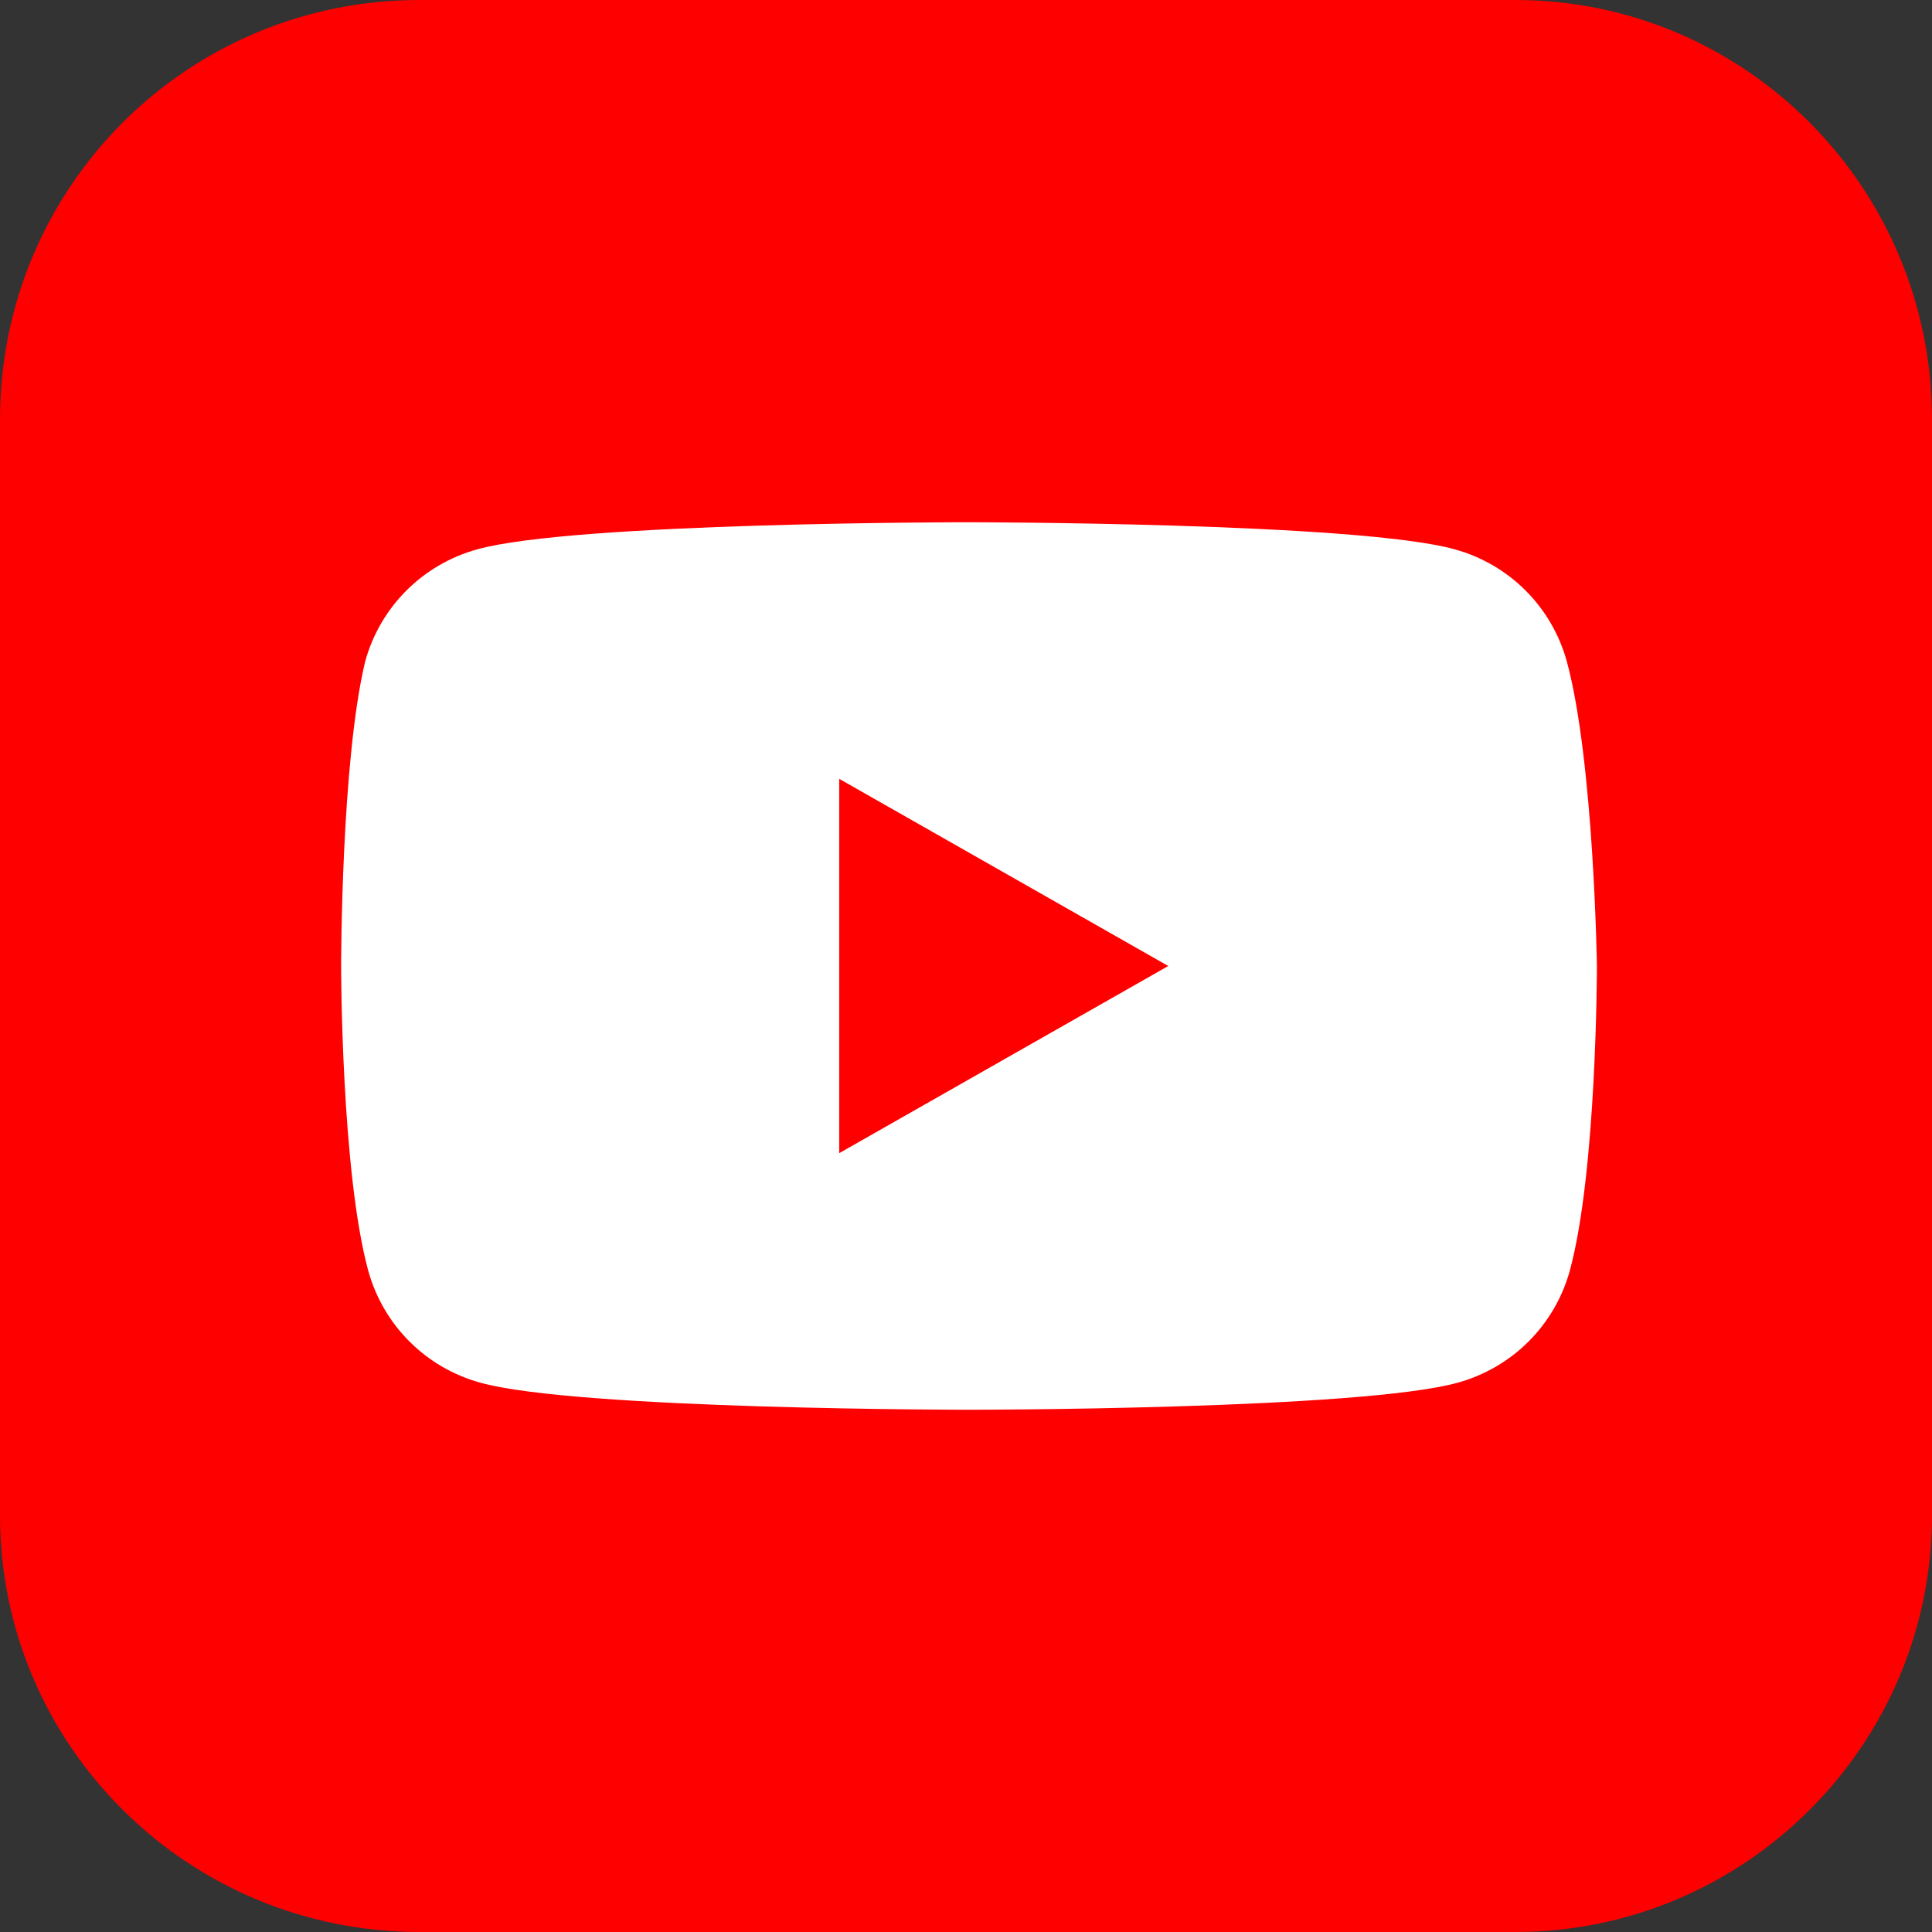
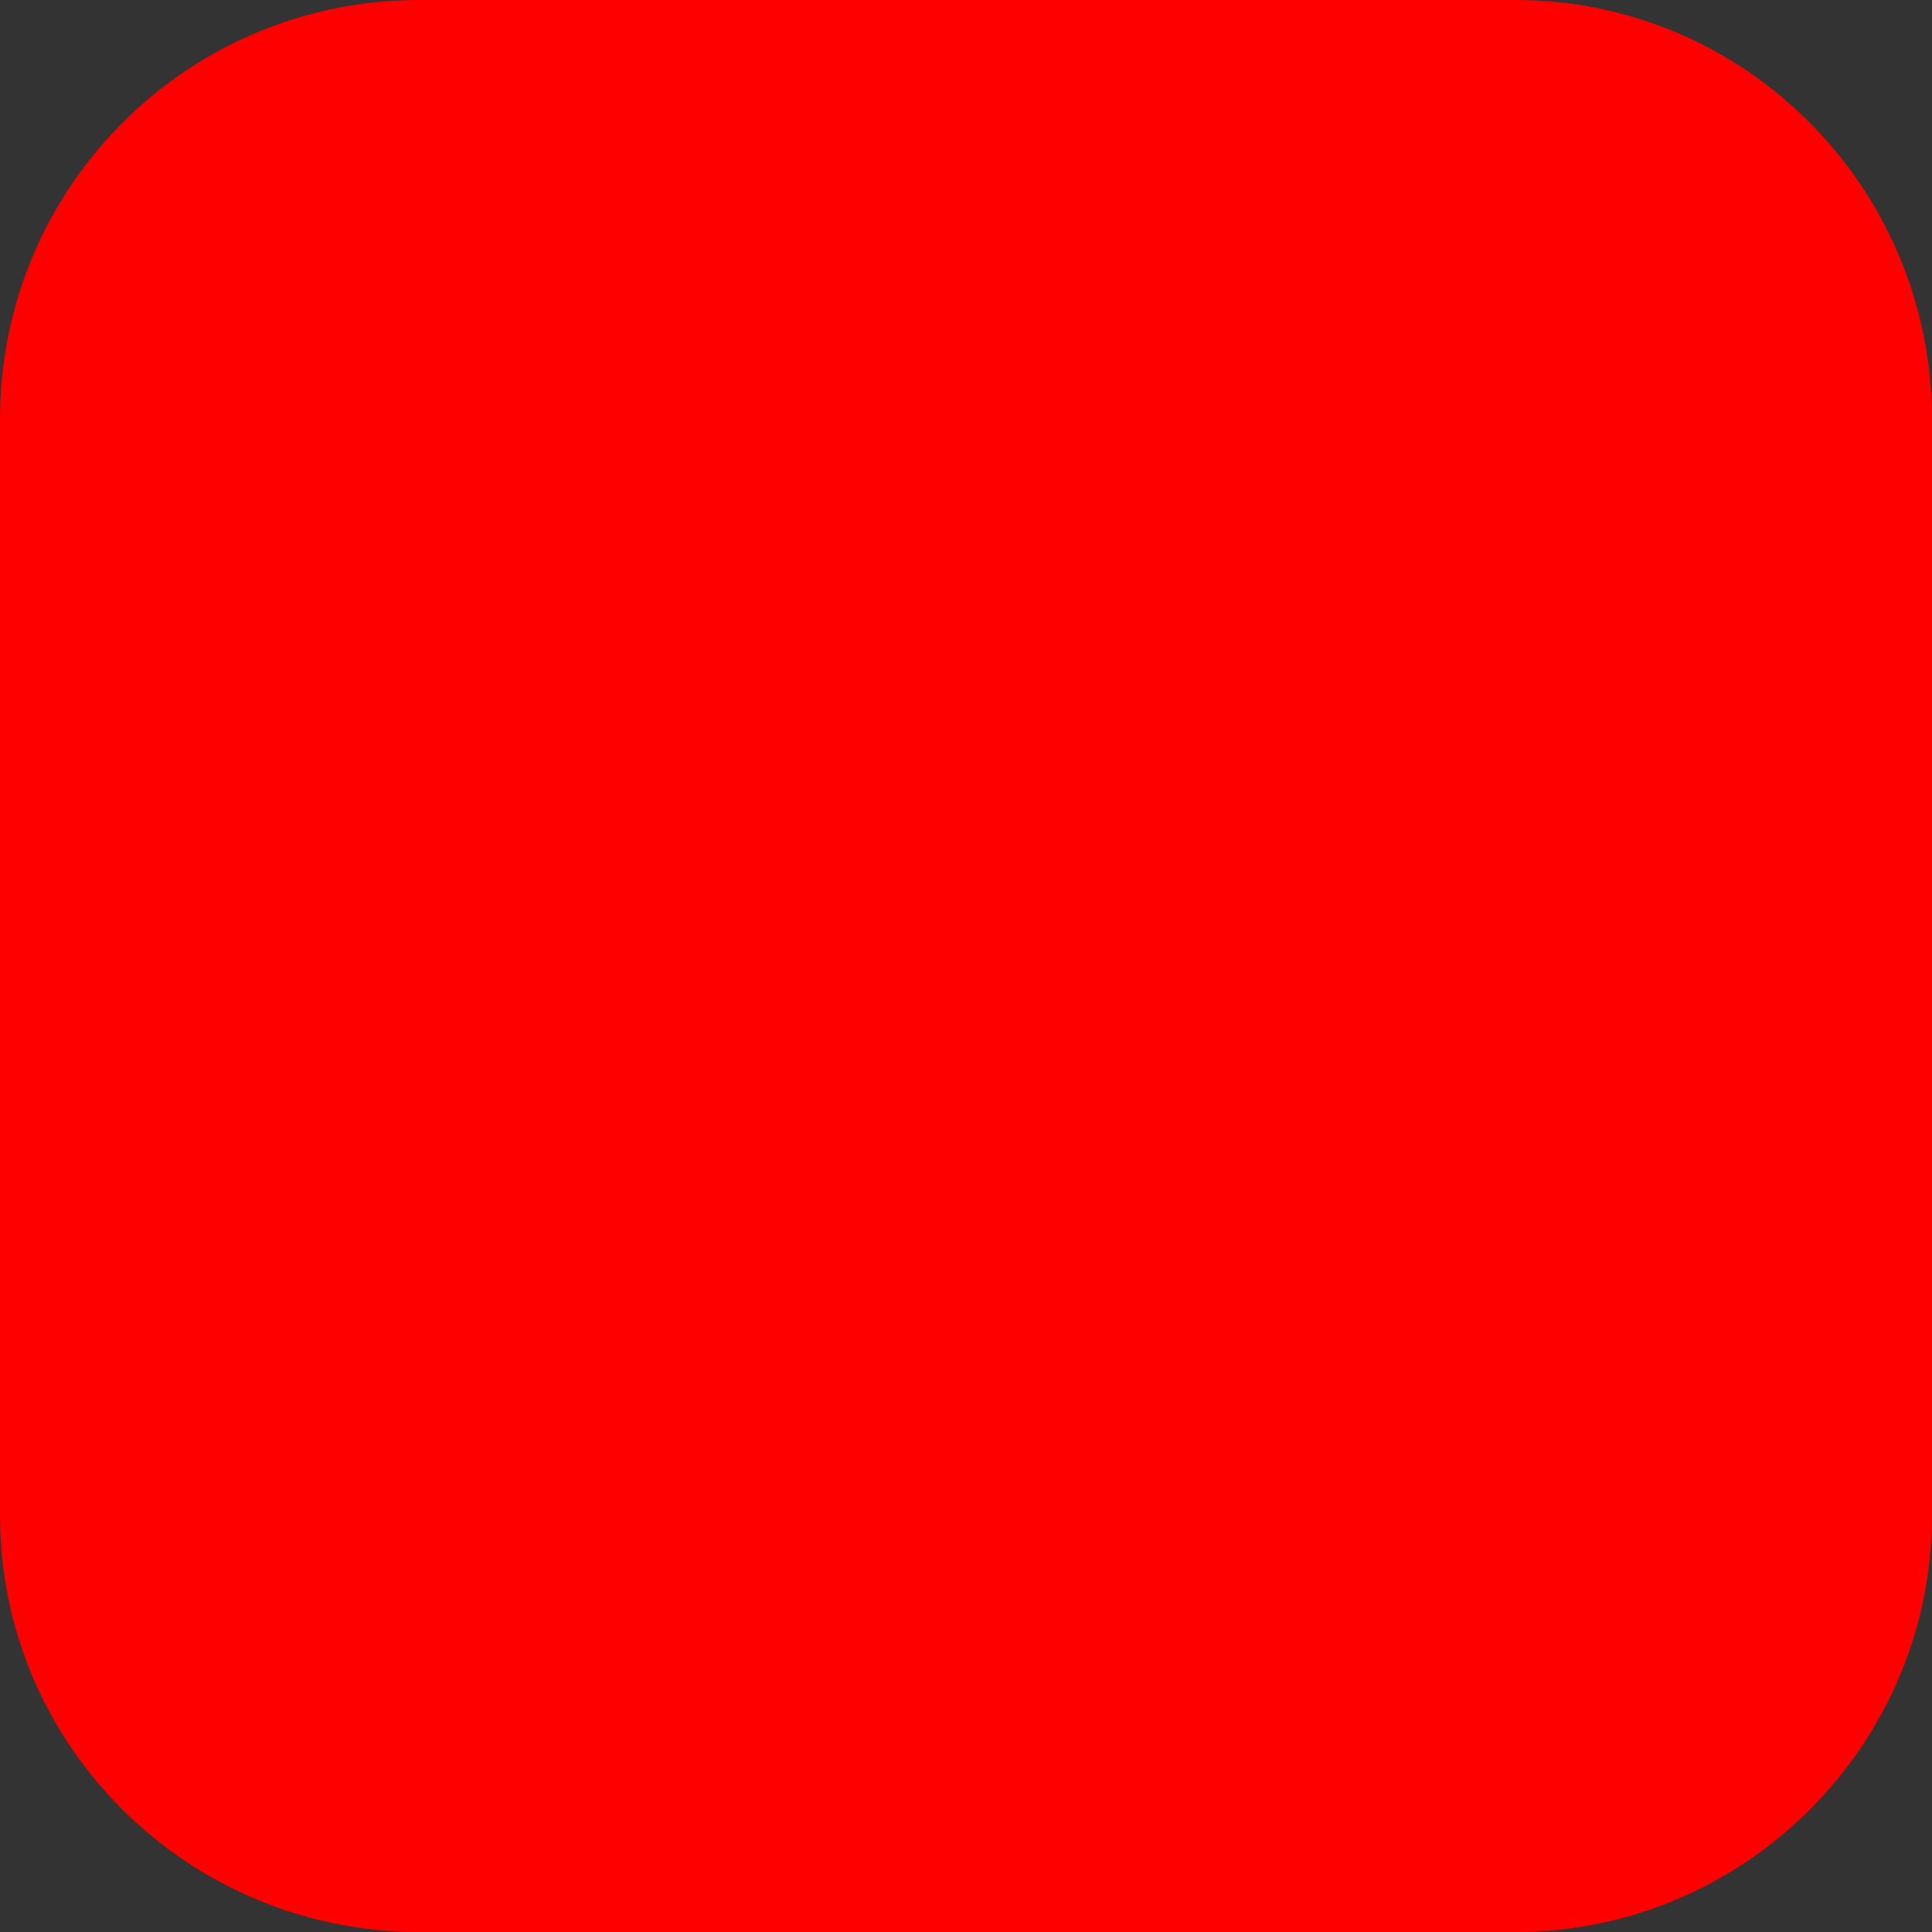
<svg xmlns="http://www.w3.org/2000/svg" width="64" height="64" overflow="visible" viewBox="0 0 64 64">
  <rect x="0" y="0" width="64" height="64" fill="#333333" stroke="none" />
  <defs />
  <path fill="red" d="M50.2 64H13.9C6.2 64 0 57.8 0 50.2V13.9C0 6.2 6.2 0 13.9 0h36.3C57.8 0 64 6.2 64 13.9v36.3C64 57.8 57.8 64 50.2 64" />
-   <path fill="#fff" d="M51.9 21.9c-.5-1.8-1.9-3.2-3.7-3.7-3.2-.9-16.2-.9-16.2-.9s-13 0-16.2.9c-1.8.5-3.2 1.9-3.7 3.7-.8 3.3-.8 10.1-.8 10.1s0 6.8.9 10.1c.5 1.8 1.9 3.2 3.7 3.7 3.2.9 16.2.9 16.2.9s13 0 16.2-.9c1.8-.5 3.2-1.9 3.7-3.7.9-3.3.9-10.1.9-10.1s-.1-6.8-1-10.1zM27.8 38.2V25.8L38.7 32l-10.9 6.2z" />
</svg>